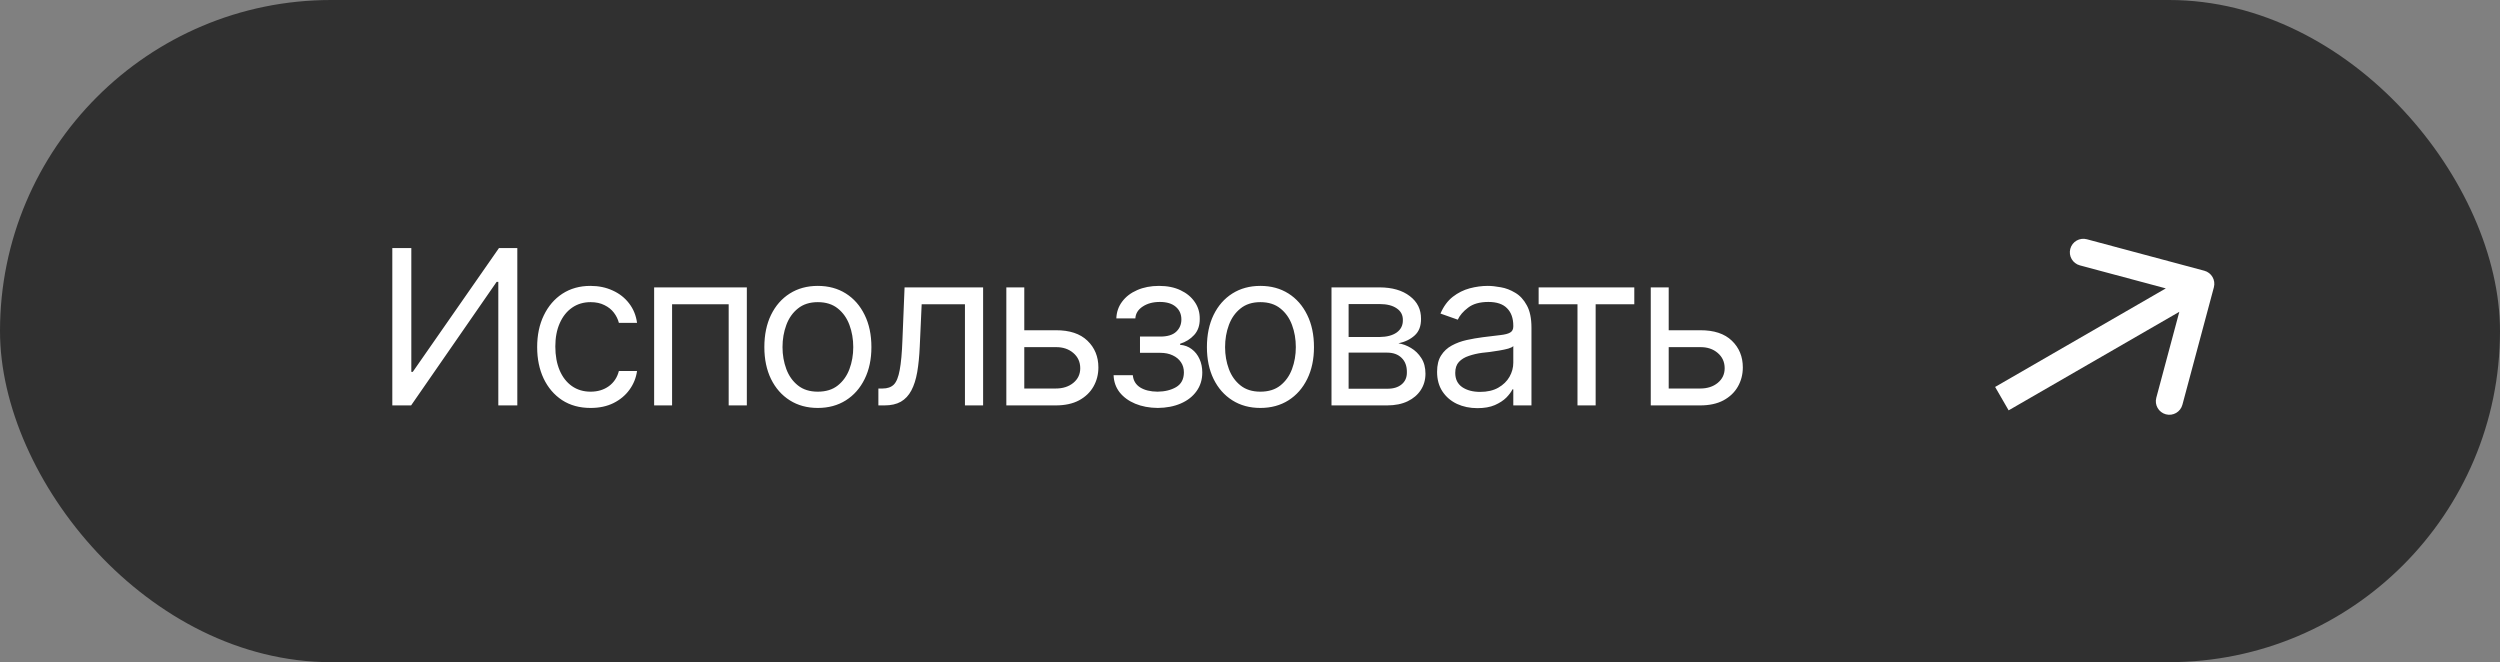
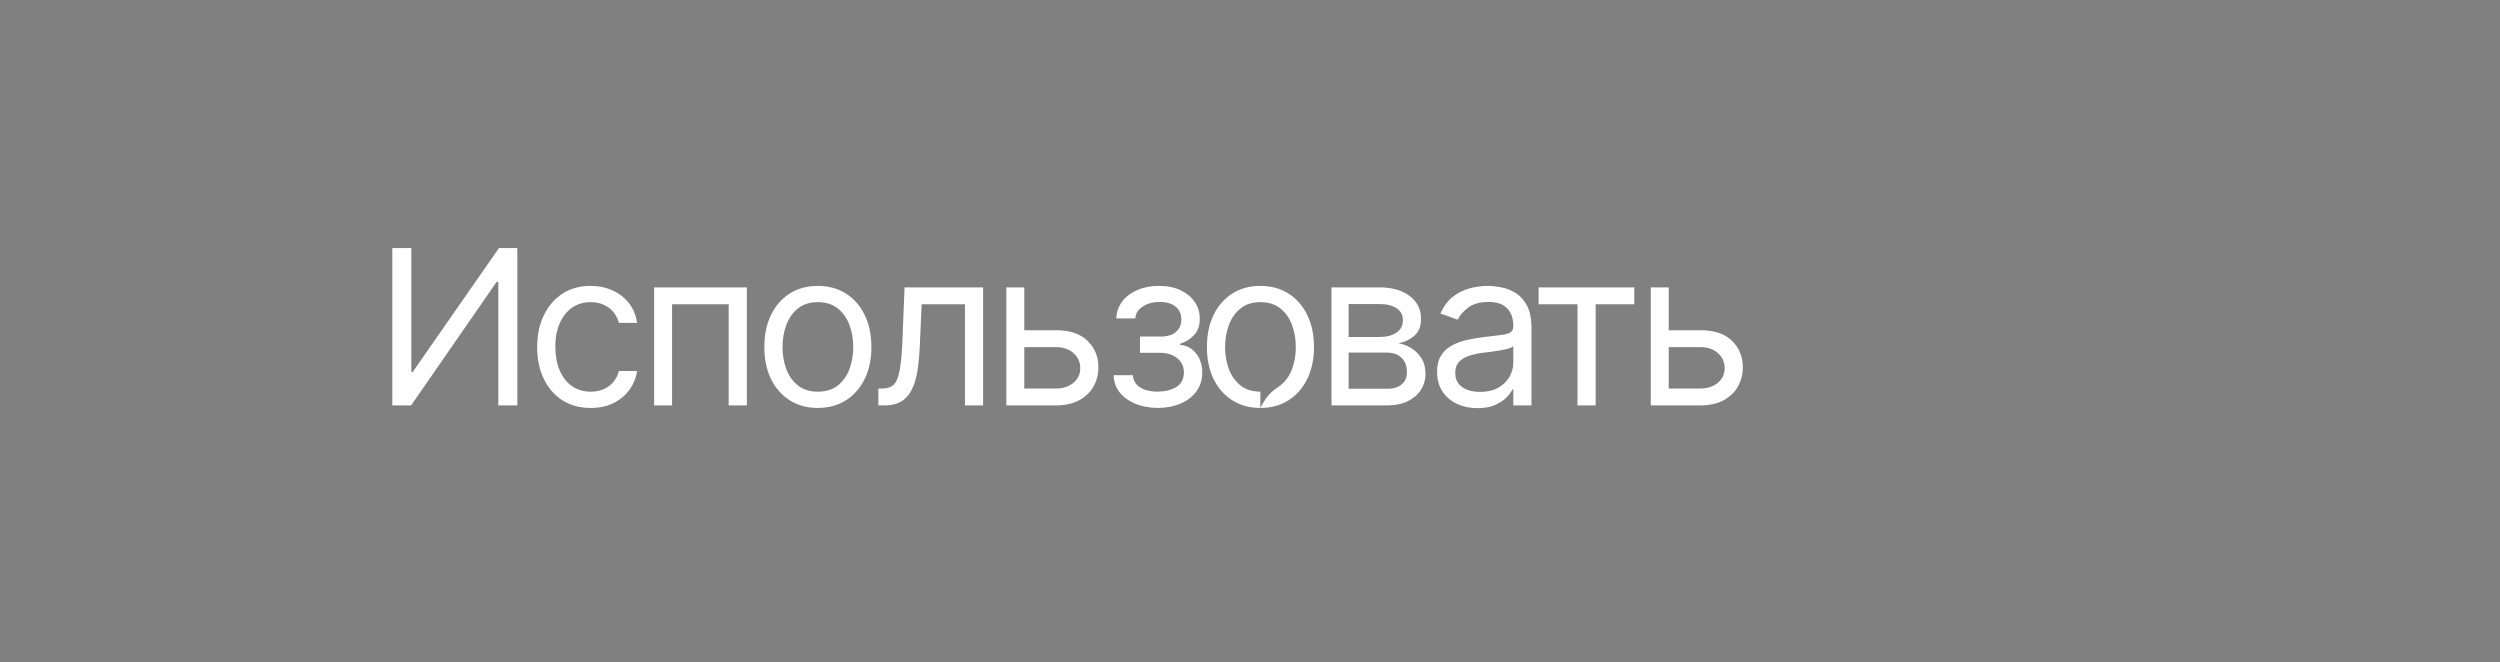
<svg xmlns="http://www.w3.org/2000/svg" width="185" height="49" viewBox="0 0 185 49" fill="none">
  <rect x="0" y="0" width="185" height="49" fill="#808080" stroke="none" />
-   <rect width="185" height="49" rx="24.5" fill="#303030" />
-   <path d="M163.827 21.259C163.97 20.725 163.653 20.177 163.12 20.034L154.427 17.705C153.893 17.562 153.345 17.878 153.202 18.412C153.059 18.945 153.375 19.494 153.909 19.637L161.636 21.707L159.566 29.434C159.423 29.968 159.739 30.516 160.273 30.659C160.806 30.802 161.355 30.486 161.498 29.952L163.827 21.259ZM148.639 30.366L163.361 21.866L162.361 20.134L147.639 28.634L148.639 30.366Z" fill="white" />
-   <path d="M29.031 18.359H30.438V27.516H30.547L36.922 18.359H38.281V30H36.875V20.859H36.75L30.422 30H29.031V18.359ZM43.703 30.188C42.891 30.188 42.188 29.995 41.594 29.609C41.005 29.219 40.55 28.685 40.227 28.008C39.909 27.331 39.75 26.557 39.75 25.688C39.75 24.797 39.914 24.013 40.242 23.336C40.57 22.654 41.029 22.12 41.617 21.734C42.211 21.349 42.901 21.156 43.688 21.156C44.302 21.156 44.854 21.271 45.344 21.5C45.839 21.724 46.242 22.042 46.555 22.453C46.872 22.865 47.068 23.344 47.141 23.891H45.797C45.729 23.625 45.607 23.375 45.43 23.141C45.253 22.906 45.018 22.719 44.727 22.578C44.44 22.432 44.099 22.359 43.703 22.359C43.182 22.359 42.727 22.495 42.336 22.766C41.945 23.037 41.641 23.419 41.422 23.914C41.203 24.404 41.094 24.979 41.094 25.641C41.094 26.312 41.2 26.901 41.414 27.406C41.628 27.906 41.93 28.294 42.32 28.57C42.716 28.846 43.177 28.984 43.703 28.984C44.229 28.984 44.68 28.849 45.055 28.578C45.43 28.302 45.677 27.927 45.797 27.453H47.141C47.068 27.969 46.88 28.432 46.578 28.844C46.281 29.255 45.888 29.583 45.398 29.828C44.914 30.068 44.349 30.188 43.703 30.188ZM48.406 30V21.266H55.266V30H53.922V22.516H49.734V30H48.406ZM60.516 30.188C59.729 30.188 59.039 30 58.445 29.625C57.852 29.25 57.388 28.724 57.055 28.047C56.727 27.37 56.562 26.583 56.562 25.688C56.562 24.776 56.727 23.982 57.055 23.305C57.388 22.622 57.852 22.094 58.445 21.719C59.039 21.344 59.729 21.156 60.516 21.156C61.307 21.156 62 21.344 62.594 21.719C63.188 22.094 63.651 22.622 63.984 23.305C64.318 23.982 64.484 24.776 64.484 25.688C64.484 26.583 64.318 27.37 63.984 28.047C63.651 28.724 63.188 29.25 62.594 29.625C62 30 61.307 30.188 60.516 30.188ZM60.516 28.984C61.12 28.984 61.615 28.831 62 28.523C62.385 28.216 62.672 27.812 62.859 27.312C63.047 26.807 63.141 26.266 63.141 25.688C63.141 25.099 63.047 24.552 62.859 24.047C62.672 23.542 62.385 23.135 62 22.828C61.615 22.516 61.12 22.359 60.516 22.359C59.922 22.359 59.432 22.516 59.047 22.828C58.661 23.135 58.375 23.542 58.188 24.047C58 24.552 57.906 25.099 57.906 25.688C57.906 26.266 58 26.807 58.188 27.312C58.375 27.812 58.661 28.216 59.047 28.523C59.432 28.831 59.922 28.984 60.516 28.984ZM65 30V28.75H65.312C65.667 28.75 65.943 28.654 66.141 28.461C66.338 28.263 66.484 27.904 66.578 27.383C66.677 26.862 66.745 26.115 66.781 25.141L66.938 21.266H72.75V30H71.406V22.516H68.203L68.062 25.641C68.031 26.354 67.969 26.984 67.875 27.531C67.781 28.073 67.635 28.529 67.438 28.898C67.245 29.263 66.987 29.539 66.664 29.727C66.341 29.909 65.938 30 65.453 30H65ZM75.625 24.438H78.125C79.146 24.432 79.927 24.69 80.469 25.211C81.01 25.732 81.281 26.391 81.281 27.188C81.281 27.708 81.159 28.182 80.914 28.609C80.674 29.031 80.32 29.37 79.852 29.625C79.383 29.875 78.807 30 78.125 30H74.469V21.266H75.797V28.75H78.125C78.651 28.75 79.083 28.612 79.422 28.336C79.766 28.055 79.938 27.693 79.938 27.25C79.938 26.787 79.766 26.409 79.422 26.117C79.083 25.826 78.651 25.682 78.125 25.688H75.625V24.438ZM82.406 27.766H83.828C83.865 28.162 84.047 28.463 84.375 28.672C84.703 28.875 85.13 28.979 85.656 28.984C86.193 28.979 86.651 28.867 87.031 28.648C87.412 28.424 87.604 28.062 87.609 27.562C87.609 27.271 87.537 27.018 87.391 26.805C87.245 26.586 87.042 26.417 86.781 26.297C86.521 26.172 86.213 26.109 85.859 26.109H84.359V24.906H85.859C86.391 24.906 86.784 24.787 87.039 24.547C87.294 24.307 87.422 24.005 87.422 23.641C87.422 23.25 87.284 22.938 87.008 22.703C86.732 22.463 86.338 22.344 85.828 22.344C85.323 22.344 84.898 22.458 84.555 22.688C84.216 22.912 84.037 23.203 84.016 23.562H82.609C82.625 23.094 82.768 22.68 83.039 22.32C83.31 21.956 83.68 21.672 84.148 21.469C84.622 21.26 85.162 21.156 85.766 21.156C86.38 21.156 86.912 21.263 87.359 21.477C87.812 21.69 88.164 21.982 88.414 22.352C88.664 22.716 88.787 23.13 88.781 23.594C88.787 24.083 88.648 24.482 88.367 24.789C88.091 25.091 87.745 25.307 87.328 25.438V25.516C87.656 25.542 87.943 25.648 88.188 25.836C88.438 26.023 88.63 26.268 88.766 26.57C88.901 26.867 88.969 27.198 88.969 27.562C88.969 28.094 88.826 28.557 88.539 28.953C88.258 29.344 87.87 29.646 87.375 29.859C86.88 30.073 86.312 30.182 85.672 30.188C85.052 30.182 84.497 30.078 84.008 29.875C83.523 29.672 83.138 29.391 82.852 29.031C82.57 28.667 82.422 28.245 82.406 27.766ZM93.266 30.188C92.479 30.188 91.789 30 91.195 29.625C90.602 29.25 90.138 28.724 89.805 28.047C89.477 27.37 89.312 26.583 89.312 25.688C89.312 24.776 89.477 23.982 89.805 23.305C90.138 22.622 90.602 22.094 91.195 21.719C91.789 21.344 92.479 21.156 93.266 21.156C94.057 21.156 94.75 21.344 95.344 21.719C95.938 22.094 96.401 22.622 96.734 23.305C97.068 23.982 97.234 24.776 97.234 25.688C97.234 26.583 97.068 27.37 96.734 28.047C96.401 28.724 95.938 29.25 95.344 29.625C94.75 30 94.057 30.188 93.266 30.188ZM93.266 28.984C93.87 28.984 94.365 28.831 94.75 28.523C95.135 28.216 95.422 27.812 95.609 27.312C95.797 26.807 95.891 26.266 95.891 25.688C95.891 25.099 95.797 24.552 95.609 24.047C95.422 23.542 95.135 23.135 94.75 22.828C94.365 22.516 93.87 22.359 93.266 22.359C92.672 22.359 92.182 22.516 91.797 22.828C91.412 23.135 91.125 23.542 90.938 24.047C90.75 24.552 90.656 25.099 90.656 25.688C90.656 26.266 90.75 26.807 90.938 27.312C91.125 27.812 91.412 28.216 91.797 28.523C92.182 28.831 92.672 28.984 93.266 28.984ZM98.531 30V21.266H102.094C103.031 21.271 103.776 21.487 104.328 21.914C104.885 22.336 105.161 22.896 105.156 23.594C105.161 24.125 105.005 24.534 104.688 24.82C104.375 25.107 103.974 25.302 103.484 25.406C103.802 25.453 104.112 25.568 104.414 25.75C104.721 25.932 104.977 26.182 105.18 26.5C105.383 26.812 105.484 27.198 105.484 27.656C105.484 28.104 105.37 28.505 105.141 28.859C104.911 29.213 104.586 29.492 104.164 29.695C103.742 29.898 103.234 30 102.641 30H98.531ZM99.797 28.766H102.641C103.099 28.771 103.458 28.664 103.719 28.445C103.984 28.227 104.115 27.927 104.109 27.547C104.115 27.094 103.984 26.74 103.719 26.484C103.458 26.224 103.099 26.094 102.641 26.094H99.797V28.766ZM99.797 24.938H102.094C102.63 24.932 103.052 24.82 103.359 24.602C103.667 24.378 103.818 24.073 103.812 23.688C103.818 23.318 103.667 23.029 103.359 22.82C103.052 22.607 102.63 22.5 102.094 22.5H99.797V24.938ZM109.328 30.203C108.776 30.203 108.273 30.099 107.82 29.891C107.367 29.677 107.008 29.37 106.742 28.969C106.477 28.568 106.344 28.083 106.344 27.516C106.344 27.016 106.443 26.612 106.641 26.305C106.839 25.992 107.102 25.747 107.43 25.57C107.763 25.388 108.128 25.253 108.523 25.164C108.924 25.076 109.328 25.005 109.734 24.953C110.266 24.885 110.695 24.833 111.023 24.797C111.357 24.76 111.599 24.698 111.75 24.609C111.906 24.521 111.984 24.37 111.984 24.156V24.109C111.984 23.552 111.831 23.12 111.523 22.812C111.221 22.5 110.76 22.344 110.141 22.344C109.505 22.344 109.005 22.484 108.641 22.766C108.276 23.042 108.021 23.338 107.875 23.656L106.594 23.203C106.823 22.672 107.128 22.258 107.508 21.961C107.893 21.664 108.31 21.456 108.758 21.336C109.211 21.216 109.656 21.156 110.094 21.156C110.375 21.156 110.698 21.19 111.062 21.258C111.427 21.32 111.781 21.456 112.125 21.664C112.474 21.867 112.76 22.177 112.984 22.594C113.214 23.005 113.328 23.557 113.328 24.25V30H111.984V28.812H111.922C111.833 29 111.682 29.203 111.469 29.422C111.255 29.635 110.971 29.82 110.617 29.977C110.268 30.128 109.839 30.203 109.328 30.203ZM109.531 29C110.062 29 110.51 28.896 110.875 28.688C111.24 28.479 111.516 28.211 111.703 27.883C111.891 27.549 111.984 27.203 111.984 26.844V25.609C111.927 25.677 111.802 25.74 111.609 25.797C111.422 25.849 111.203 25.896 110.953 25.938C110.708 25.979 110.469 26.016 110.234 26.047C110 26.073 109.812 26.094 109.672 26.109C109.323 26.156 108.997 26.232 108.695 26.336C108.393 26.435 108.148 26.583 107.961 26.781C107.779 26.979 107.688 27.25 107.688 27.594C107.688 28.057 107.859 28.409 108.203 28.648C108.552 28.883 108.995 29 109.531 29ZM113.859 22.516V21.266H120.938V22.516H118.078V30H116.734V22.516H113.859ZM123.312 24.438H125.812C126.833 24.432 127.615 24.69 128.156 25.211C128.698 25.732 128.969 26.391 128.969 27.188C128.969 27.708 128.846 28.182 128.602 28.609C128.362 29.031 128.008 29.37 127.539 29.625C127.07 29.875 126.495 30 125.812 30H122.156V21.266H123.484V28.75H125.812C126.339 28.75 126.771 28.612 127.109 28.336C127.453 28.055 127.625 27.693 127.625 27.25C127.625 26.787 127.453 26.409 127.109 26.117C126.771 25.826 126.339 25.682 125.812 25.688H123.312V24.438Z" fill="white" />
+   <path d="M29.031 18.359H30.438V27.516H30.547L36.922 18.359H38.281V30H36.875V20.859H36.75L30.422 30H29.031V18.359ZM43.703 30.188C42.891 30.188 42.188 29.995 41.594 29.609C41.005 29.219 40.55 28.685 40.227 28.008C39.909 27.331 39.75 26.557 39.75 25.688C39.75 24.797 39.914 24.013 40.242 23.336C40.57 22.654 41.029 22.12 41.617 21.734C42.211 21.349 42.901 21.156 43.688 21.156C44.302 21.156 44.854 21.271 45.344 21.5C45.839 21.724 46.242 22.042 46.555 22.453C46.872 22.865 47.068 23.344 47.141 23.891H45.797C45.729 23.625 45.607 23.375 45.43 23.141C45.253 22.906 45.018 22.719 44.727 22.578C44.44 22.432 44.099 22.359 43.703 22.359C43.182 22.359 42.727 22.495 42.336 22.766C41.945 23.037 41.641 23.419 41.422 23.914C41.203 24.404 41.094 24.979 41.094 25.641C41.094 26.312 41.2 26.901 41.414 27.406C41.628 27.906 41.93 28.294 42.32 28.57C42.716 28.846 43.177 28.984 43.703 28.984C44.229 28.984 44.68 28.849 45.055 28.578C45.43 28.302 45.677 27.927 45.797 27.453H47.141C47.068 27.969 46.88 28.432 46.578 28.844C46.281 29.255 45.888 29.583 45.398 29.828C44.914 30.068 44.349 30.188 43.703 30.188ZM48.406 30V21.266H55.266V30H53.922V22.516H49.734V30H48.406ZM60.516 30.188C59.729 30.188 59.039 30 58.445 29.625C57.852 29.25 57.388 28.724 57.055 28.047C56.727 27.37 56.562 26.583 56.562 25.688C56.562 24.776 56.727 23.982 57.055 23.305C57.388 22.622 57.852 22.094 58.445 21.719C59.039 21.344 59.729 21.156 60.516 21.156C61.307 21.156 62 21.344 62.594 21.719C63.188 22.094 63.651 22.622 63.984 23.305C64.318 23.982 64.484 24.776 64.484 25.688C64.484 26.583 64.318 27.37 63.984 28.047C63.651 28.724 63.188 29.25 62.594 29.625C62 30 61.307 30.188 60.516 30.188ZM60.516 28.984C61.12 28.984 61.615 28.831 62 28.523C62.385 28.216 62.672 27.812 62.859 27.312C63.047 26.807 63.141 26.266 63.141 25.688C63.141 25.099 63.047 24.552 62.859 24.047C62.672 23.542 62.385 23.135 62 22.828C61.615 22.516 61.12 22.359 60.516 22.359C59.922 22.359 59.432 22.516 59.047 22.828C58.661 23.135 58.375 23.542 58.188 24.047C58 24.552 57.906 25.099 57.906 25.688C57.906 26.266 58 26.807 58.188 27.312C58.375 27.812 58.661 28.216 59.047 28.523C59.432 28.831 59.922 28.984 60.516 28.984ZM65 30V28.75H65.312C65.667 28.75 65.943 28.654 66.141 28.461C66.338 28.263 66.484 27.904 66.578 27.383C66.677 26.862 66.745 26.115 66.781 25.141L66.938 21.266H72.75V30H71.406V22.516H68.203L68.062 25.641C68.031 26.354 67.969 26.984 67.875 27.531C67.781 28.073 67.635 28.529 67.438 28.898C67.245 29.263 66.987 29.539 66.664 29.727C66.341 29.909 65.938 30 65.453 30H65ZM75.625 24.438H78.125C79.146 24.432 79.927 24.69 80.469 25.211C81.01 25.732 81.281 26.391 81.281 27.188C81.281 27.708 81.159 28.182 80.914 28.609C80.674 29.031 80.32 29.37 79.852 29.625C79.383 29.875 78.807 30 78.125 30H74.469V21.266H75.797V28.75H78.125C78.651 28.75 79.083 28.612 79.422 28.336C79.766 28.055 79.938 27.693 79.938 27.25C79.938 26.787 79.766 26.409 79.422 26.117C79.083 25.826 78.651 25.682 78.125 25.688H75.625V24.438ZM82.406 27.766H83.828C83.865 28.162 84.047 28.463 84.375 28.672C84.703 28.875 85.13 28.979 85.656 28.984C86.193 28.979 86.651 28.867 87.031 28.648C87.412 28.424 87.604 28.062 87.609 27.562C87.609 27.271 87.537 27.018 87.391 26.805C87.245 26.586 87.042 26.417 86.781 26.297C86.521 26.172 86.213 26.109 85.859 26.109H84.359V24.906H85.859C86.391 24.906 86.784 24.787 87.039 24.547C87.294 24.307 87.422 24.005 87.422 23.641C87.422 23.25 87.284 22.938 87.008 22.703C86.732 22.463 86.338 22.344 85.828 22.344C85.323 22.344 84.898 22.458 84.555 22.688C84.216 22.912 84.037 23.203 84.016 23.562H82.609C82.625 23.094 82.768 22.68 83.039 22.32C83.31 21.956 83.68 21.672 84.148 21.469C84.622 21.26 85.162 21.156 85.766 21.156C86.38 21.156 86.912 21.263 87.359 21.477C87.812 21.69 88.164 21.982 88.414 22.352C88.664 22.716 88.787 23.13 88.781 23.594C88.787 24.083 88.648 24.482 88.367 24.789C88.091 25.091 87.745 25.307 87.328 25.438V25.516C87.656 25.542 87.943 25.648 88.188 25.836C88.438 26.023 88.63 26.268 88.766 26.57C88.901 26.867 88.969 27.198 88.969 27.562C88.969 28.094 88.826 28.557 88.539 28.953C88.258 29.344 87.87 29.646 87.375 29.859C86.88 30.073 86.312 30.182 85.672 30.188C85.052 30.182 84.497 30.078 84.008 29.875C83.523 29.672 83.138 29.391 82.852 29.031C82.57 28.667 82.422 28.245 82.406 27.766ZM93.266 30.188C92.479 30.188 91.789 30 91.195 29.625C90.602 29.25 90.138 28.724 89.805 28.047C89.477 27.37 89.312 26.583 89.312 25.688C89.312 24.776 89.477 23.982 89.805 23.305C90.138 22.622 90.602 22.094 91.195 21.719C91.789 21.344 92.479 21.156 93.266 21.156C94.057 21.156 94.75 21.344 95.344 21.719C95.938 22.094 96.401 22.622 96.734 23.305C97.068 23.982 97.234 24.776 97.234 25.688C97.234 26.583 97.068 27.37 96.734 28.047C96.401 28.724 95.938 29.25 95.344 29.625C94.75 30 94.057 30.188 93.266 30.188ZC93.87 28.984 94.365 28.831 94.75 28.523C95.135 28.216 95.422 27.812 95.609 27.312C95.797 26.807 95.891 26.266 95.891 25.688C95.891 25.099 95.797 24.552 95.609 24.047C95.422 23.542 95.135 23.135 94.75 22.828C94.365 22.516 93.87 22.359 93.266 22.359C92.672 22.359 92.182 22.516 91.797 22.828C91.412 23.135 91.125 23.542 90.938 24.047C90.75 24.552 90.656 25.099 90.656 25.688C90.656 26.266 90.75 26.807 90.938 27.312C91.125 27.812 91.412 28.216 91.797 28.523C92.182 28.831 92.672 28.984 93.266 28.984ZM98.531 30V21.266H102.094C103.031 21.271 103.776 21.487 104.328 21.914C104.885 22.336 105.161 22.896 105.156 23.594C105.161 24.125 105.005 24.534 104.688 24.82C104.375 25.107 103.974 25.302 103.484 25.406C103.802 25.453 104.112 25.568 104.414 25.75C104.721 25.932 104.977 26.182 105.18 26.5C105.383 26.812 105.484 27.198 105.484 27.656C105.484 28.104 105.37 28.505 105.141 28.859C104.911 29.213 104.586 29.492 104.164 29.695C103.742 29.898 103.234 30 102.641 30H98.531ZM99.797 28.766H102.641C103.099 28.771 103.458 28.664 103.719 28.445C103.984 28.227 104.115 27.927 104.109 27.547C104.115 27.094 103.984 26.74 103.719 26.484C103.458 26.224 103.099 26.094 102.641 26.094H99.797V28.766ZM99.797 24.938H102.094C102.63 24.932 103.052 24.82 103.359 24.602C103.667 24.378 103.818 24.073 103.812 23.688C103.818 23.318 103.667 23.029 103.359 22.82C103.052 22.607 102.63 22.5 102.094 22.5H99.797V24.938ZM109.328 30.203C108.776 30.203 108.273 30.099 107.82 29.891C107.367 29.677 107.008 29.37 106.742 28.969C106.477 28.568 106.344 28.083 106.344 27.516C106.344 27.016 106.443 26.612 106.641 26.305C106.839 25.992 107.102 25.747 107.43 25.57C107.763 25.388 108.128 25.253 108.523 25.164C108.924 25.076 109.328 25.005 109.734 24.953C110.266 24.885 110.695 24.833 111.023 24.797C111.357 24.76 111.599 24.698 111.75 24.609C111.906 24.521 111.984 24.37 111.984 24.156V24.109C111.984 23.552 111.831 23.12 111.523 22.812C111.221 22.5 110.76 22.344 110.141 22.344C109.505 22.344 109.005 22.484 108.641 22.766C108.276 23.042 108.021 23.338 107.875 23.656L106.594 23.203C106.823 22.672 107.128 22.258 107.508 21.961C107.893 21.664 108.31 21.456 108.758 21.336C109.211 21.216 109.656 21.156 110.094 21.156C110.375 21.156 110.698 21.19 111.062 21.258C111.427 21.32 111.781 21.456 112.125 21.664C112.474 21.867 112.76 22.177 112.984 22.594C113.214 23.005 113.328 23.557 113.328 24.25V30H111.984V28.812H111.922C111.833 29 111.682 29.203 111.469 29.422C111.255 29.635 110.971 29.82 110.617 29.977C110.268 30.128 109.839 30.203 109.328 30.203ZM109.531 29C110.062 29 110.51 28.896 110.875 28.688C111.24 28.479 111.516 28.211 111.703 27.883C111.891 27.549 111.984 27.203 111.984 26.844V25.609C111.927 25.677 111.802 25.74 111.609 25.797C111.422 25.849 111.203 25.896 110.953 25.938C110.708 25.979 110.469 26.016 110.234 26.047C110 26.073 109.812 26.094 109.672 26.109C109.323 26.156 108.997 26.232 108.695 26.336C108.393 26.435 108.148 26.583 107.961 26.781C107.779 26.979 107.688 27.25 107.688 27.594C107.688 28.057 107.859 28.409 108.203 28.648C108.552 28.883 108.995 29 109.531 29ZM113.859 22.516V21.266H120.938V22.516H118.078V30H116.734V22.516H113.859ZM123.312 24.438H125.812C126.833 24.432 127.615 24.69 128.156 25.211C128.698 25.732 128.969 26.391 128.969 27.188C128.969 27.708 128.846 28.182 128.602 28.609C128.362 29.031 128.008 29.37 127.539 29.625C127.07 29.875 126.495 30 125.812 30H122.156V21.266H123.484V28.75H125.812C126.339 28.75 126.771 28.612 127.109 28.336C127.453 28.055 127.625 27.693 127.625 27.25C127.625 26.787 127.453 26.409 127.109 26.117C126.771 25.826 126.339 25.682 125.812 25.688H123.312V24.438Z" fill="white" />
</svg>